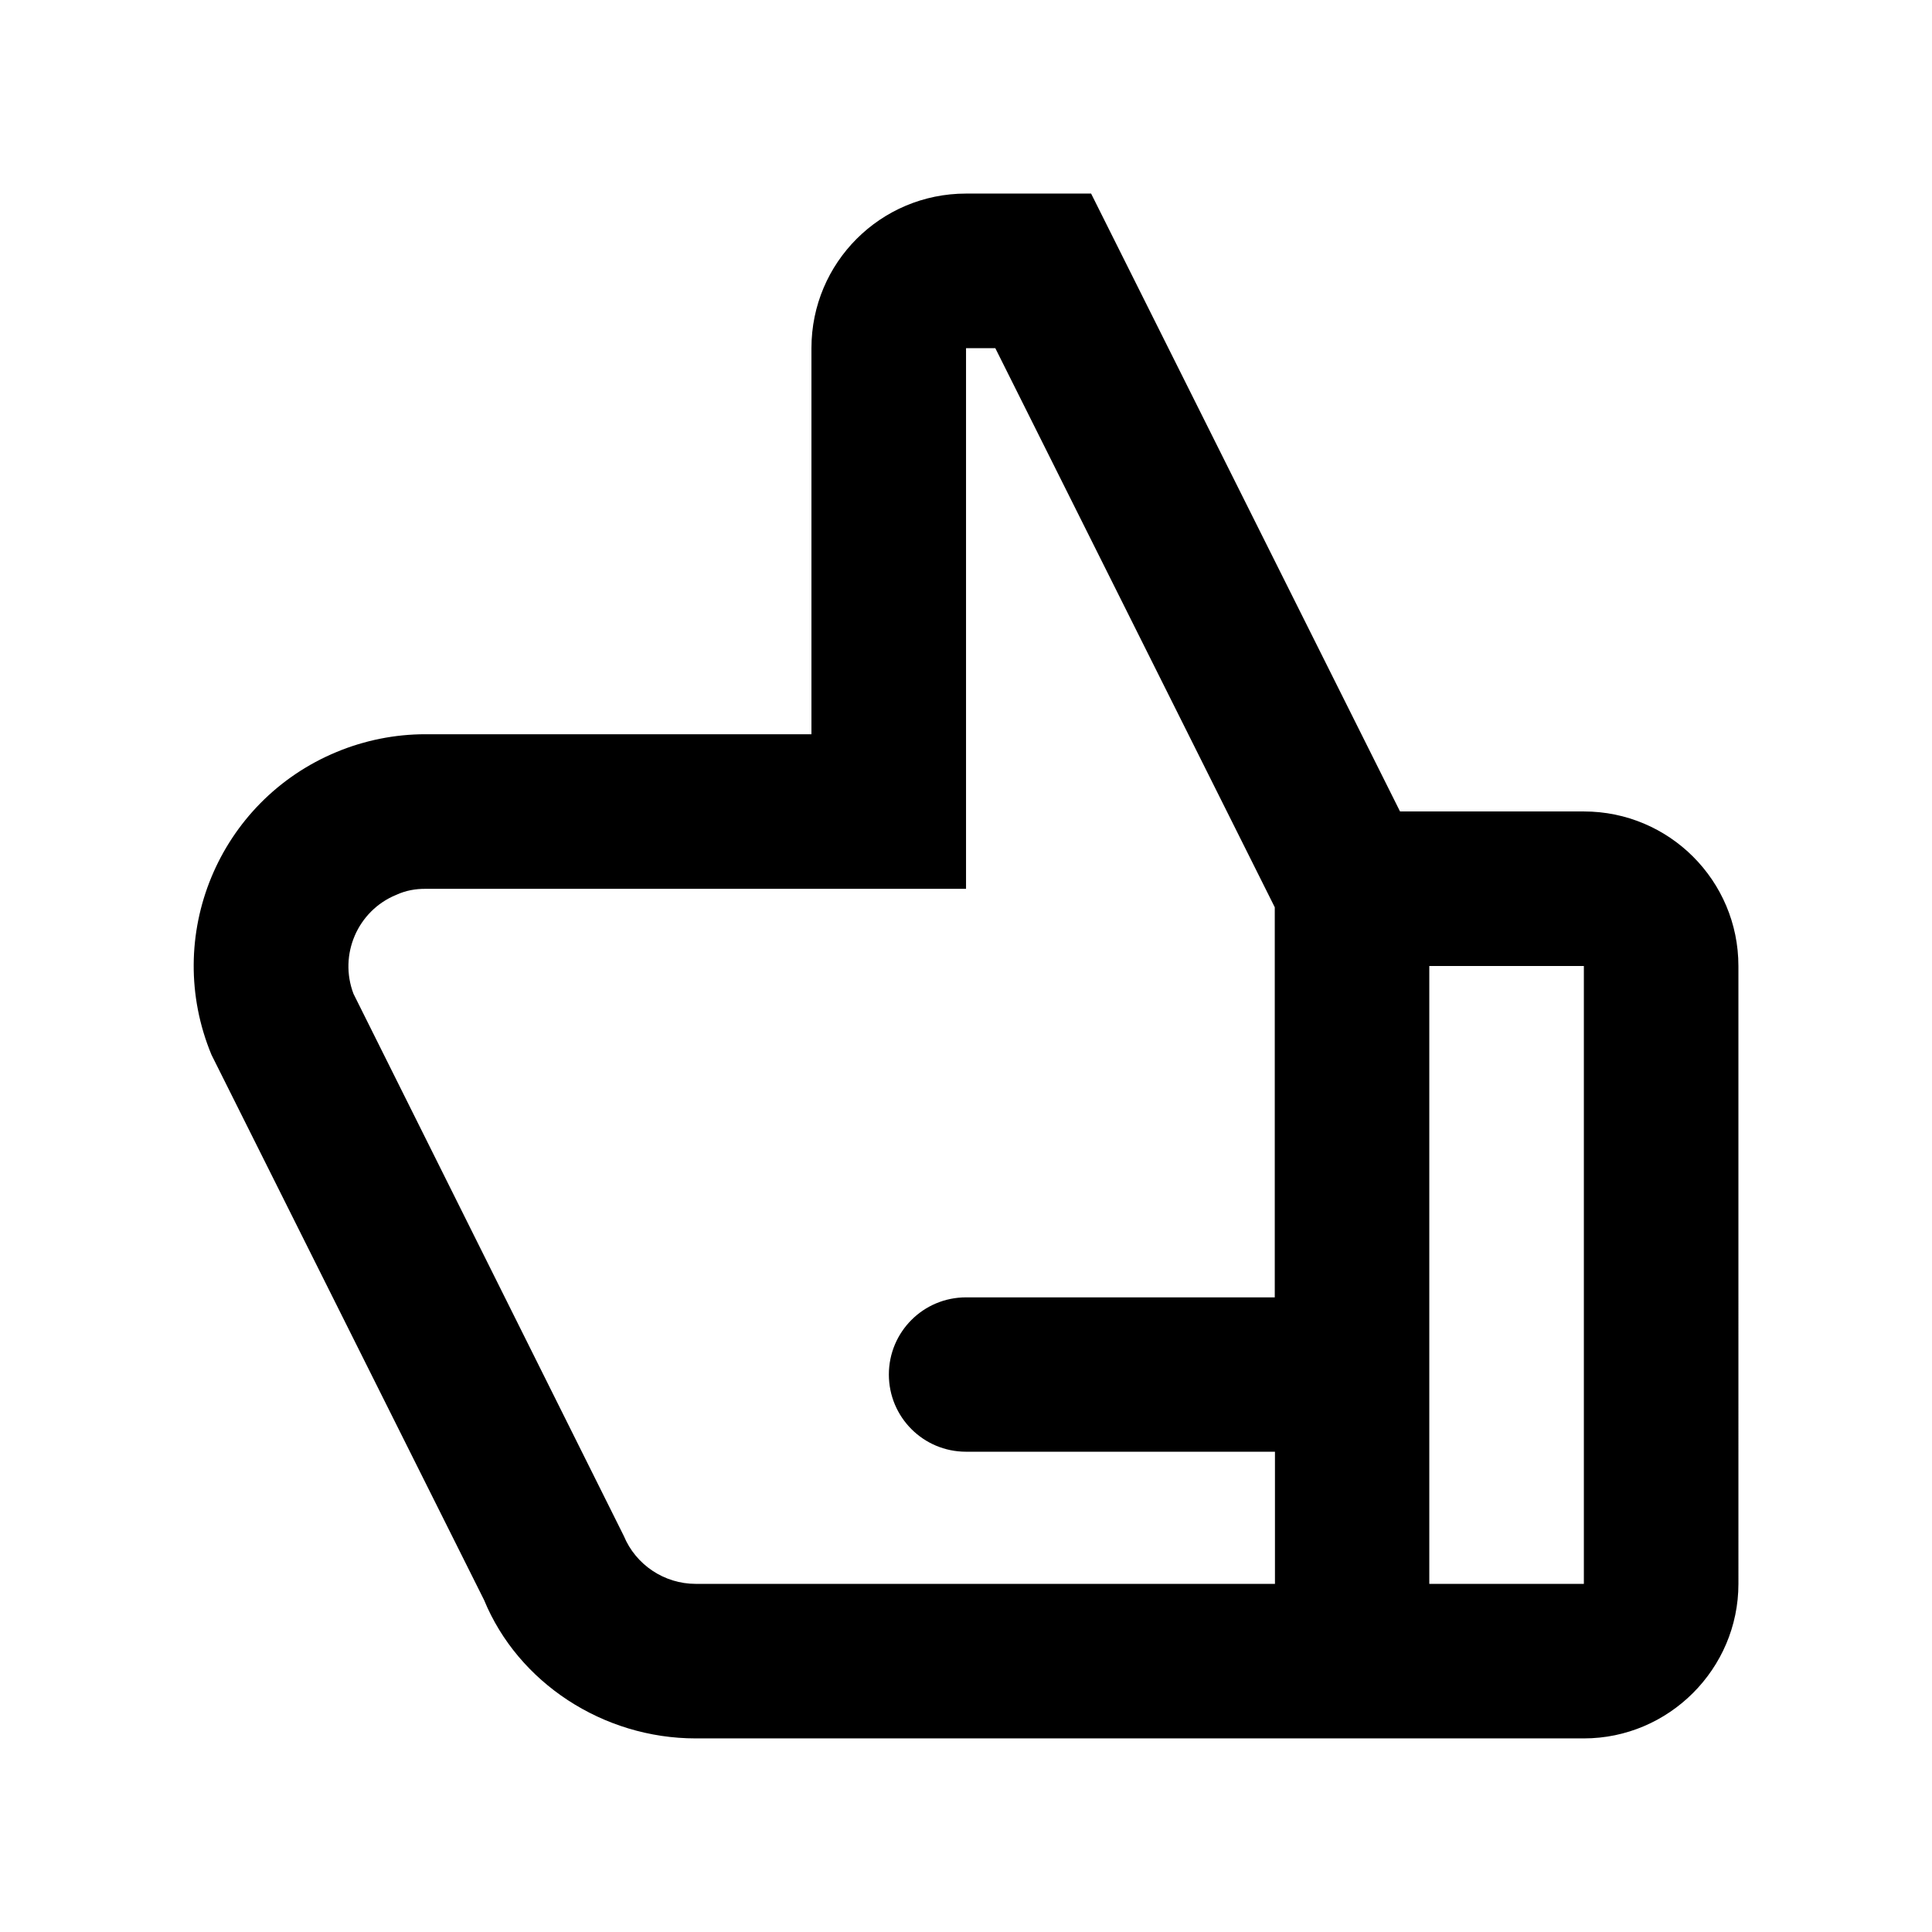
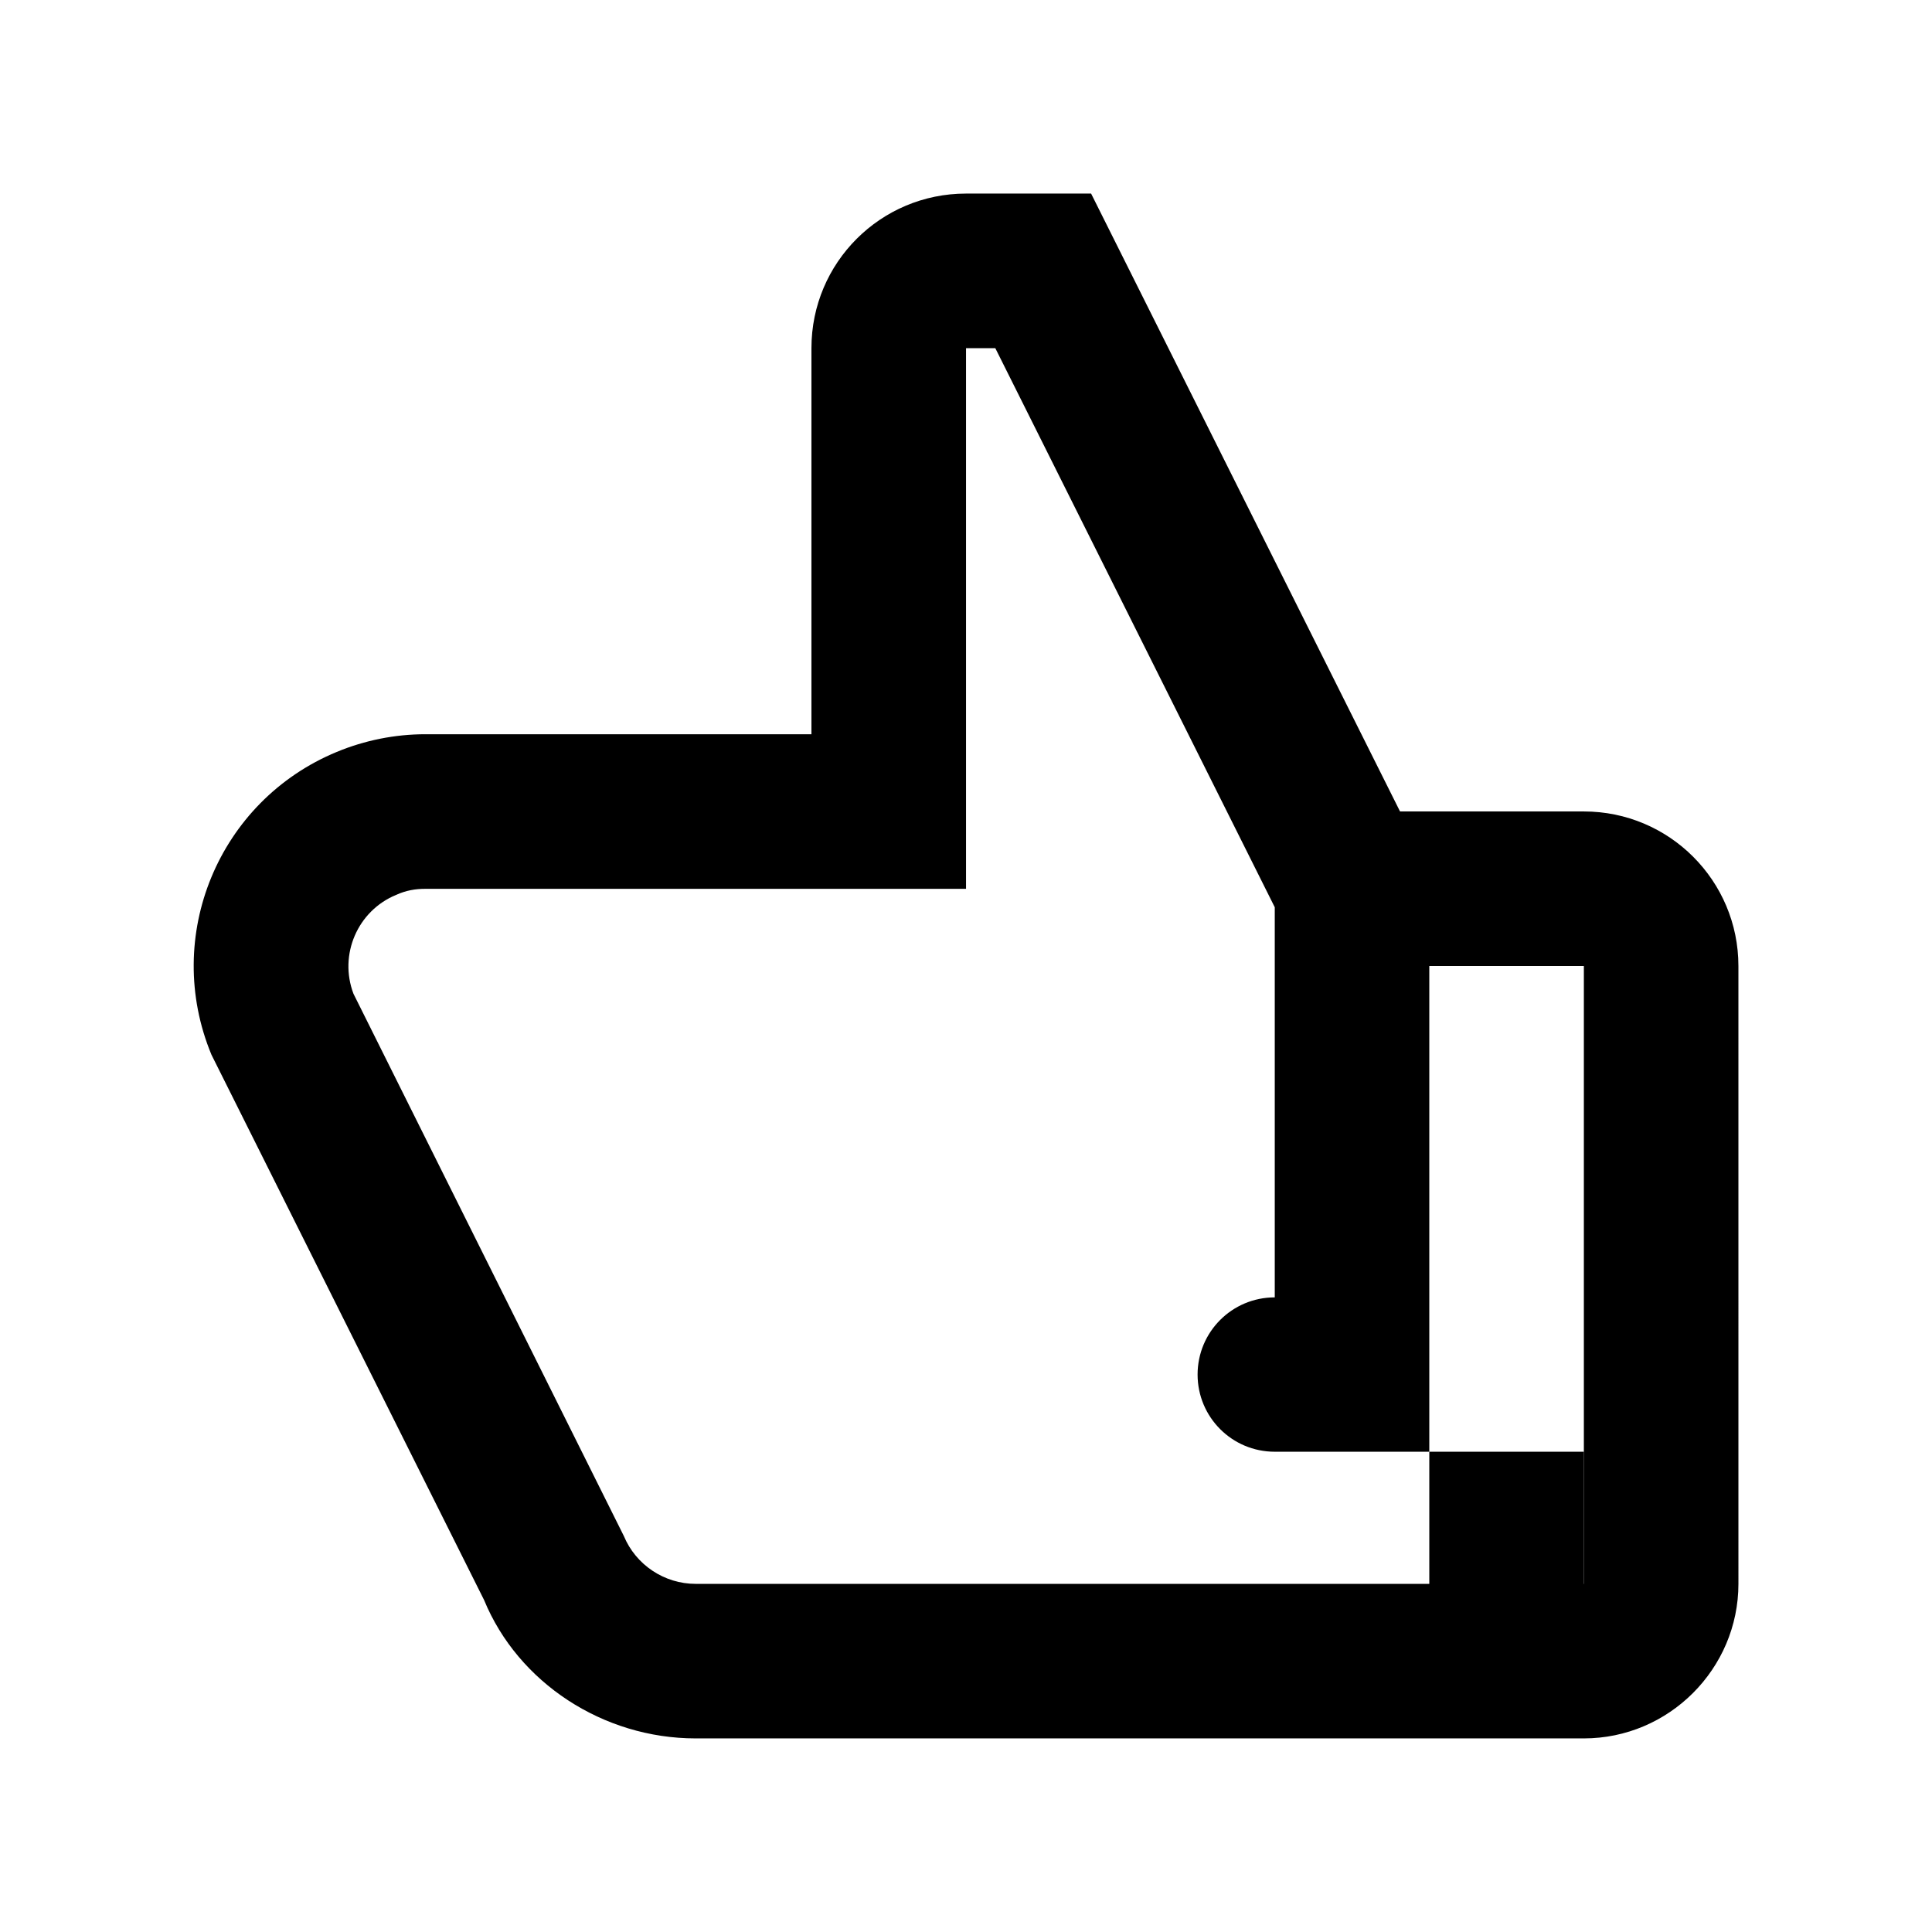
<svg xmlns="http://www.w3.org/2000/svg" fill="#000000" width="800px" height="800px" version="1.1" viewBox="144 144 512 512">
-   <path d="m563.74 359.04h-48.719l-81.867-163.74h-33.152c-22.621 0-40.961 18.289-40.961 40.961v102.32h-102.32c-8.062 0-16.07 1.613-23.477 4.684-31.387 13-46.199 48.922-33.203 80.258l0.605 1.211 71.641 143.29c9.02 21.91 31.539 36.672 56.074 36.672h235.38c22.52 0 40.961-18.438 40.961-40.961l-0.004-163.73c0-22.621-18.336-40.961-40.957-40.961zm-235.38 204.7c-8.312 0-15.867-5.039-19.043-12.699l-71.641-143.68c-3.93-10.328 1.059-21.969 11.285-26.199 2.672-1.211 5.141-1.613 7.758-1.613h143.29v-143.28h7.758l74.059 148.17v103.38l-81.816-0.004c-11.336 0-20.453 9.168-20.453 20.453s9.117 20.453 20.453 20.453h81.867v35.02zm235.38 0h-40.961v-163.74h40.961z" />
+   <path d="m563.74 359.04h-48.719l-81.867-163.74h-33.152c-22.621 0-40.961 18.289-40.961 40.961v102.32h-102.32c-8.062 0-16.07 1.613-23.477 4.684-31.387 13-46.199 48.922-33.203 80.258l0.605 1.211 71.641 143.29c9.02 21.91 31.539 36.672 56.074 36.672h235.38c22.52 0 40.961-18.438 40.961-40.961l-0.004-163.73c0-22.621-18.336-40.961-40.957-40.961zm-235.38 204.7c-8.312 0-15.867-5.039-19.043-12.699l-71.641-143.68c-3.93-10.328 1.059-21.969 11.285-26.199 2.672-1.211 5.141-1.613 7.758-1.613h143.29v-143.28h7.758l74.059 148.17v103.38c-11.336 0-20.453 9.168-20.453 20.453s9.117 20.453 20.453 20.453h81.867v35.02zm235.38 0h-40.961v-163.74h40.961z" />
</svg>